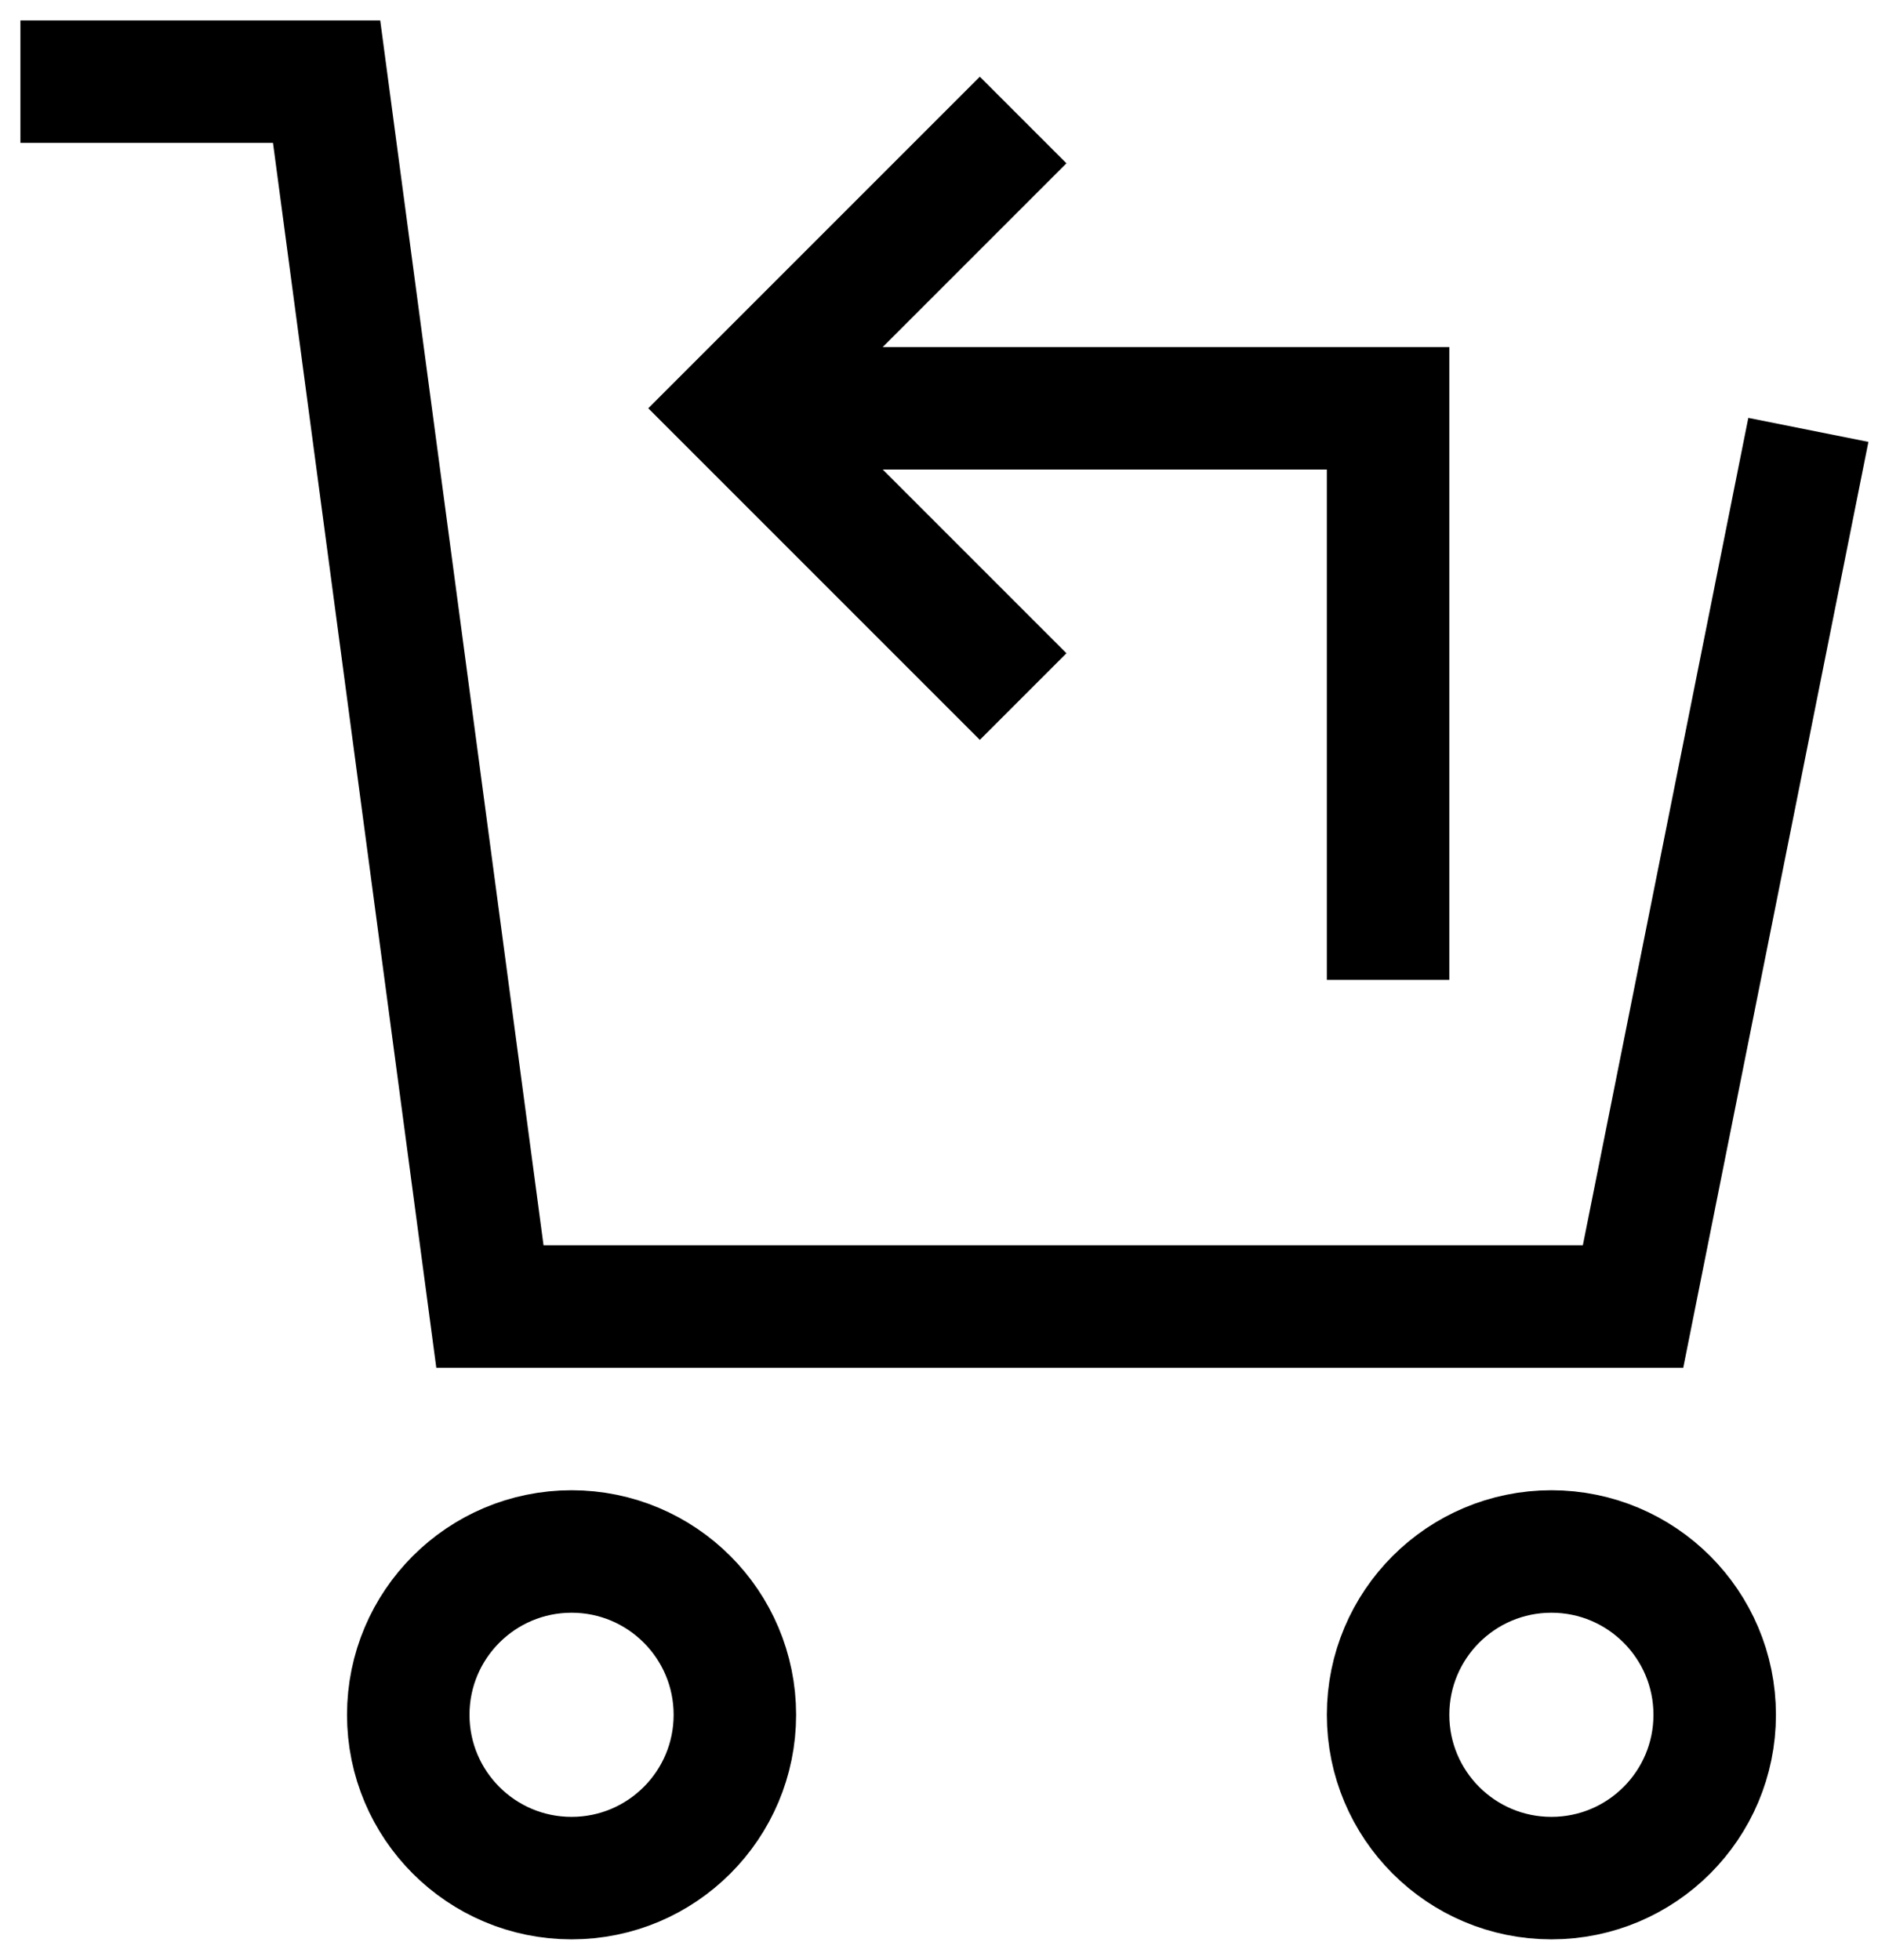
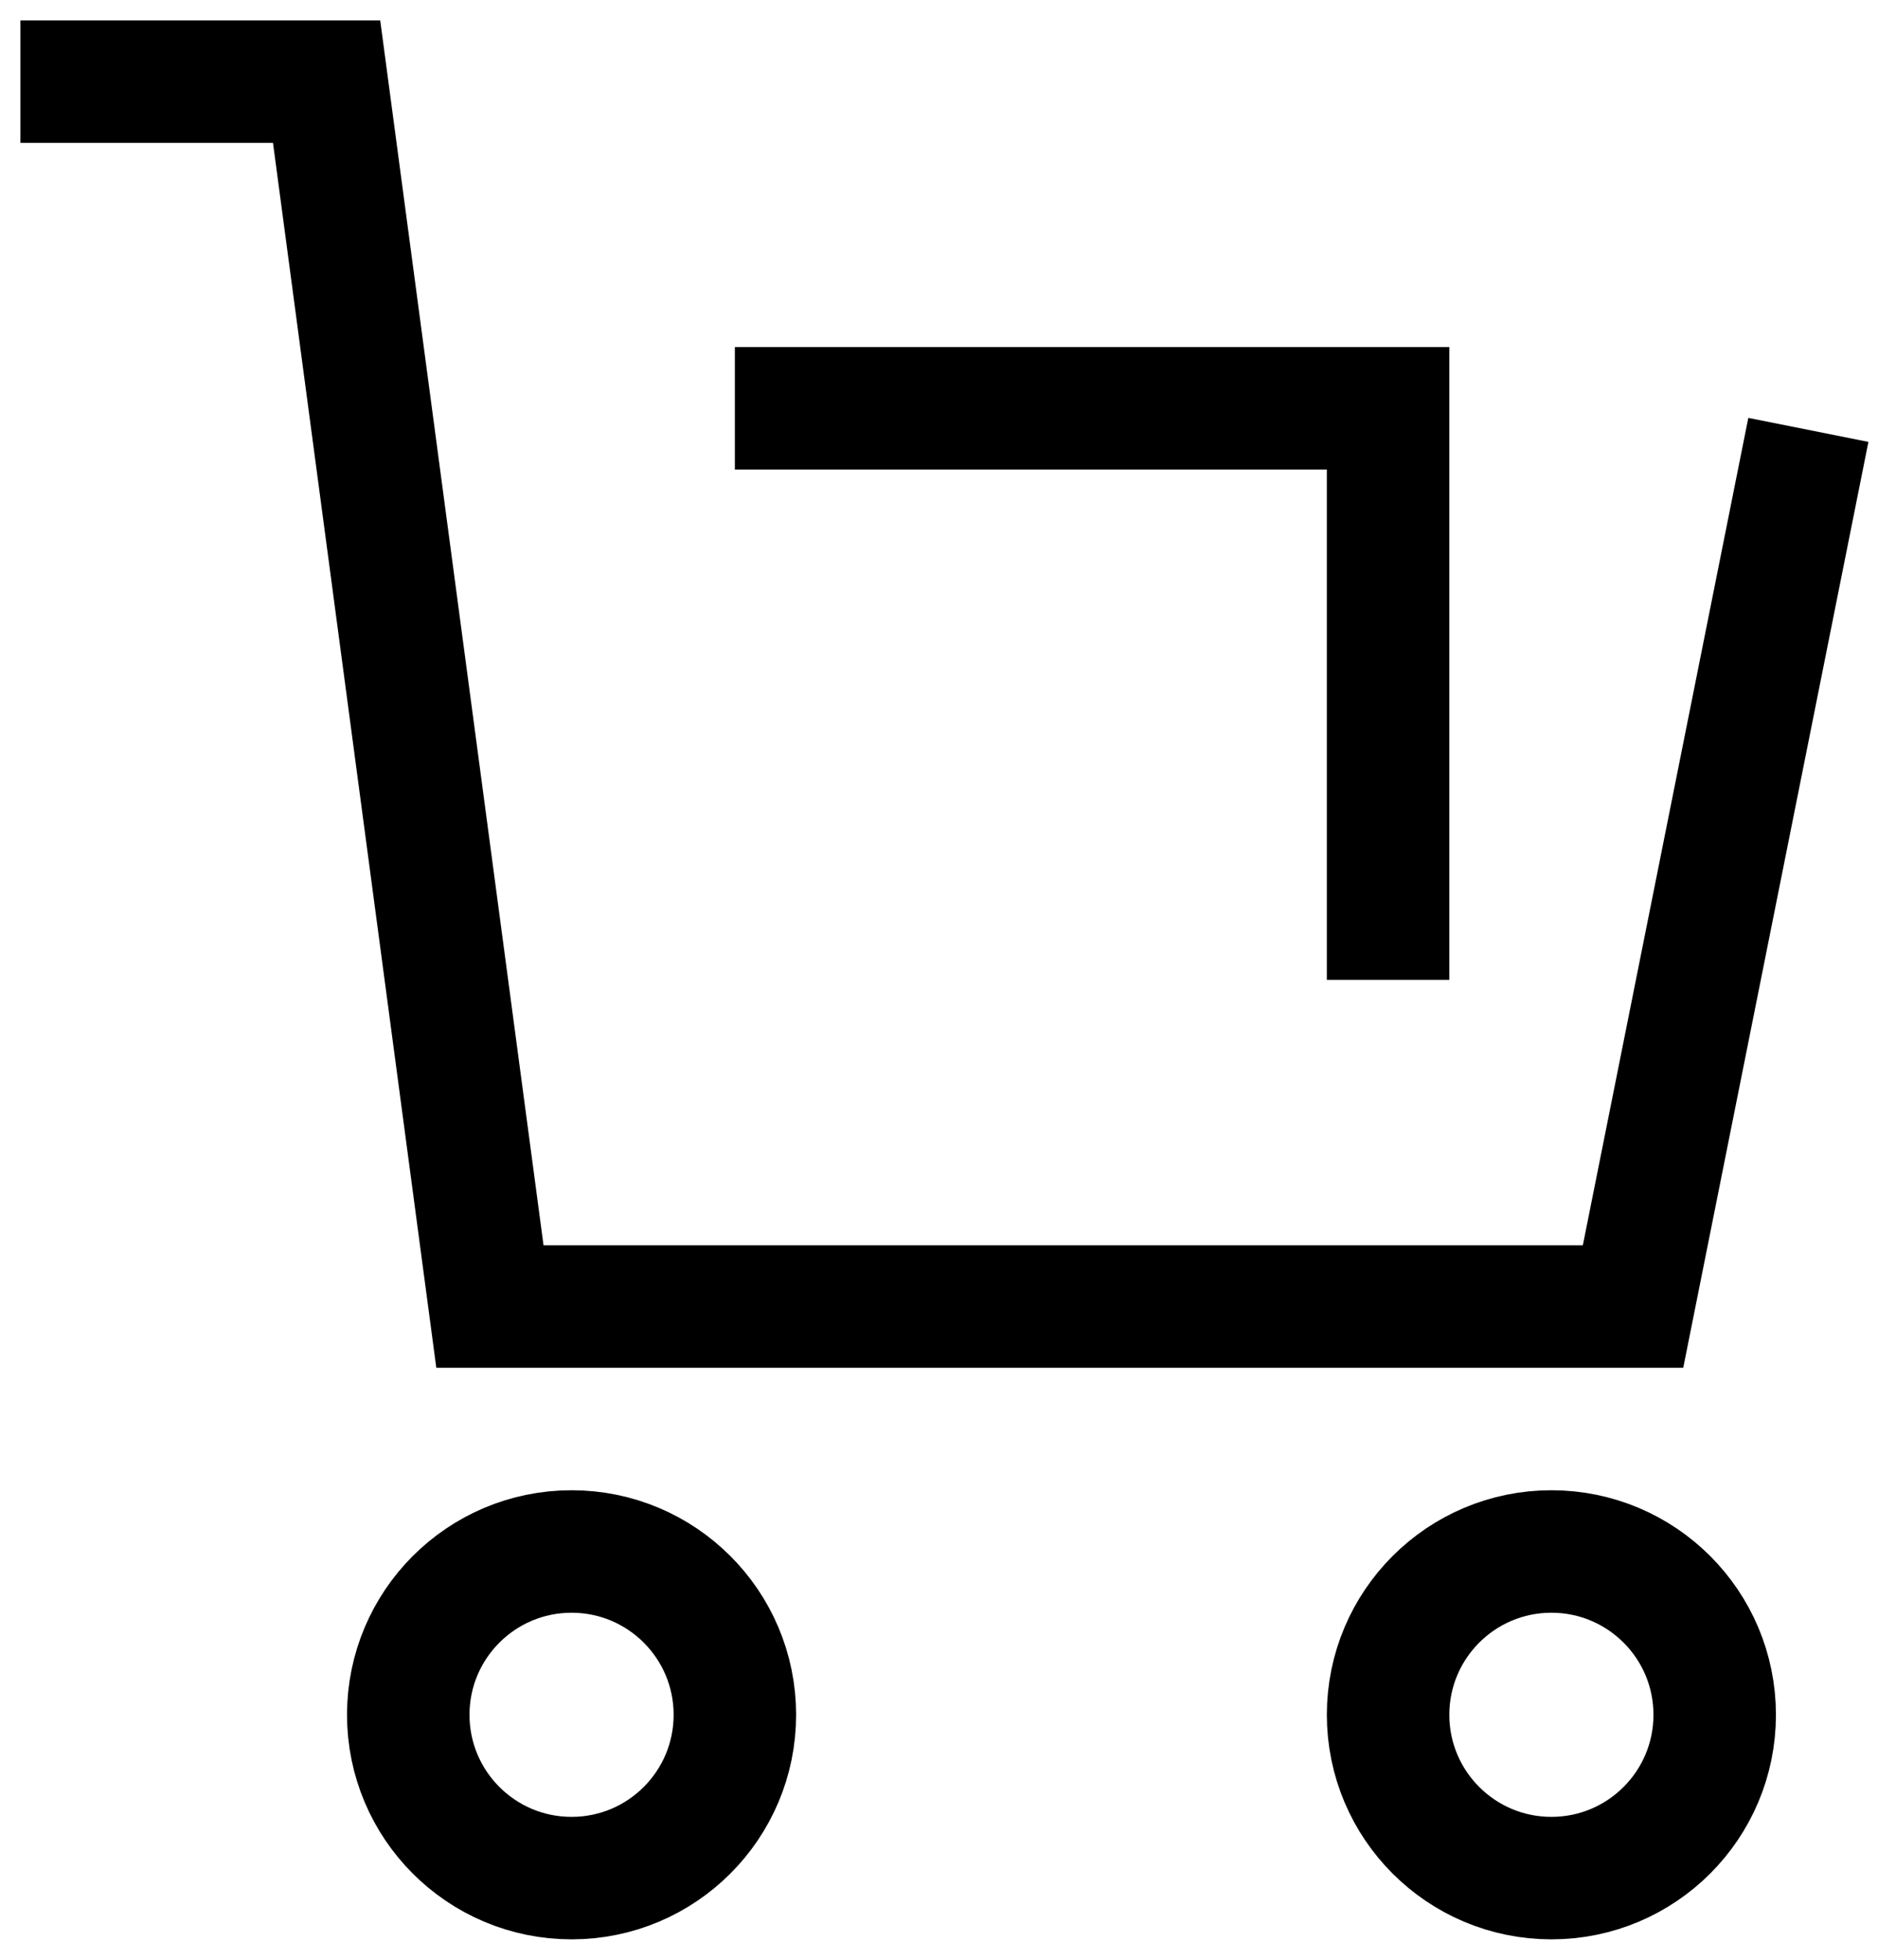
<svg xmlns="http://www.w3.org/2000/svg" role="presentation" viewBox="0 0 23 24">
  <g fill-rule="evenodd" fill="none" stroke-width="1.5" transform="translate(1 1)">
    <path d="M8 4h8v7" stroke="#000000" />
-     <path d="M11 7L8 4l3-3" stroke-linecap="square" stroke="#000000" />
    <circle r="2" cy="20" cx="6" stroke-linecap="square" stroke="#000000" />
    <circle r="2" cy="20" cx="18" stroke-linecap="square" stroke="#000000" />
    <path d="M21 5l-2 10H5L3 0H0" stroke-linecap="square" stroke="#000000" />
  </g>
</svg>